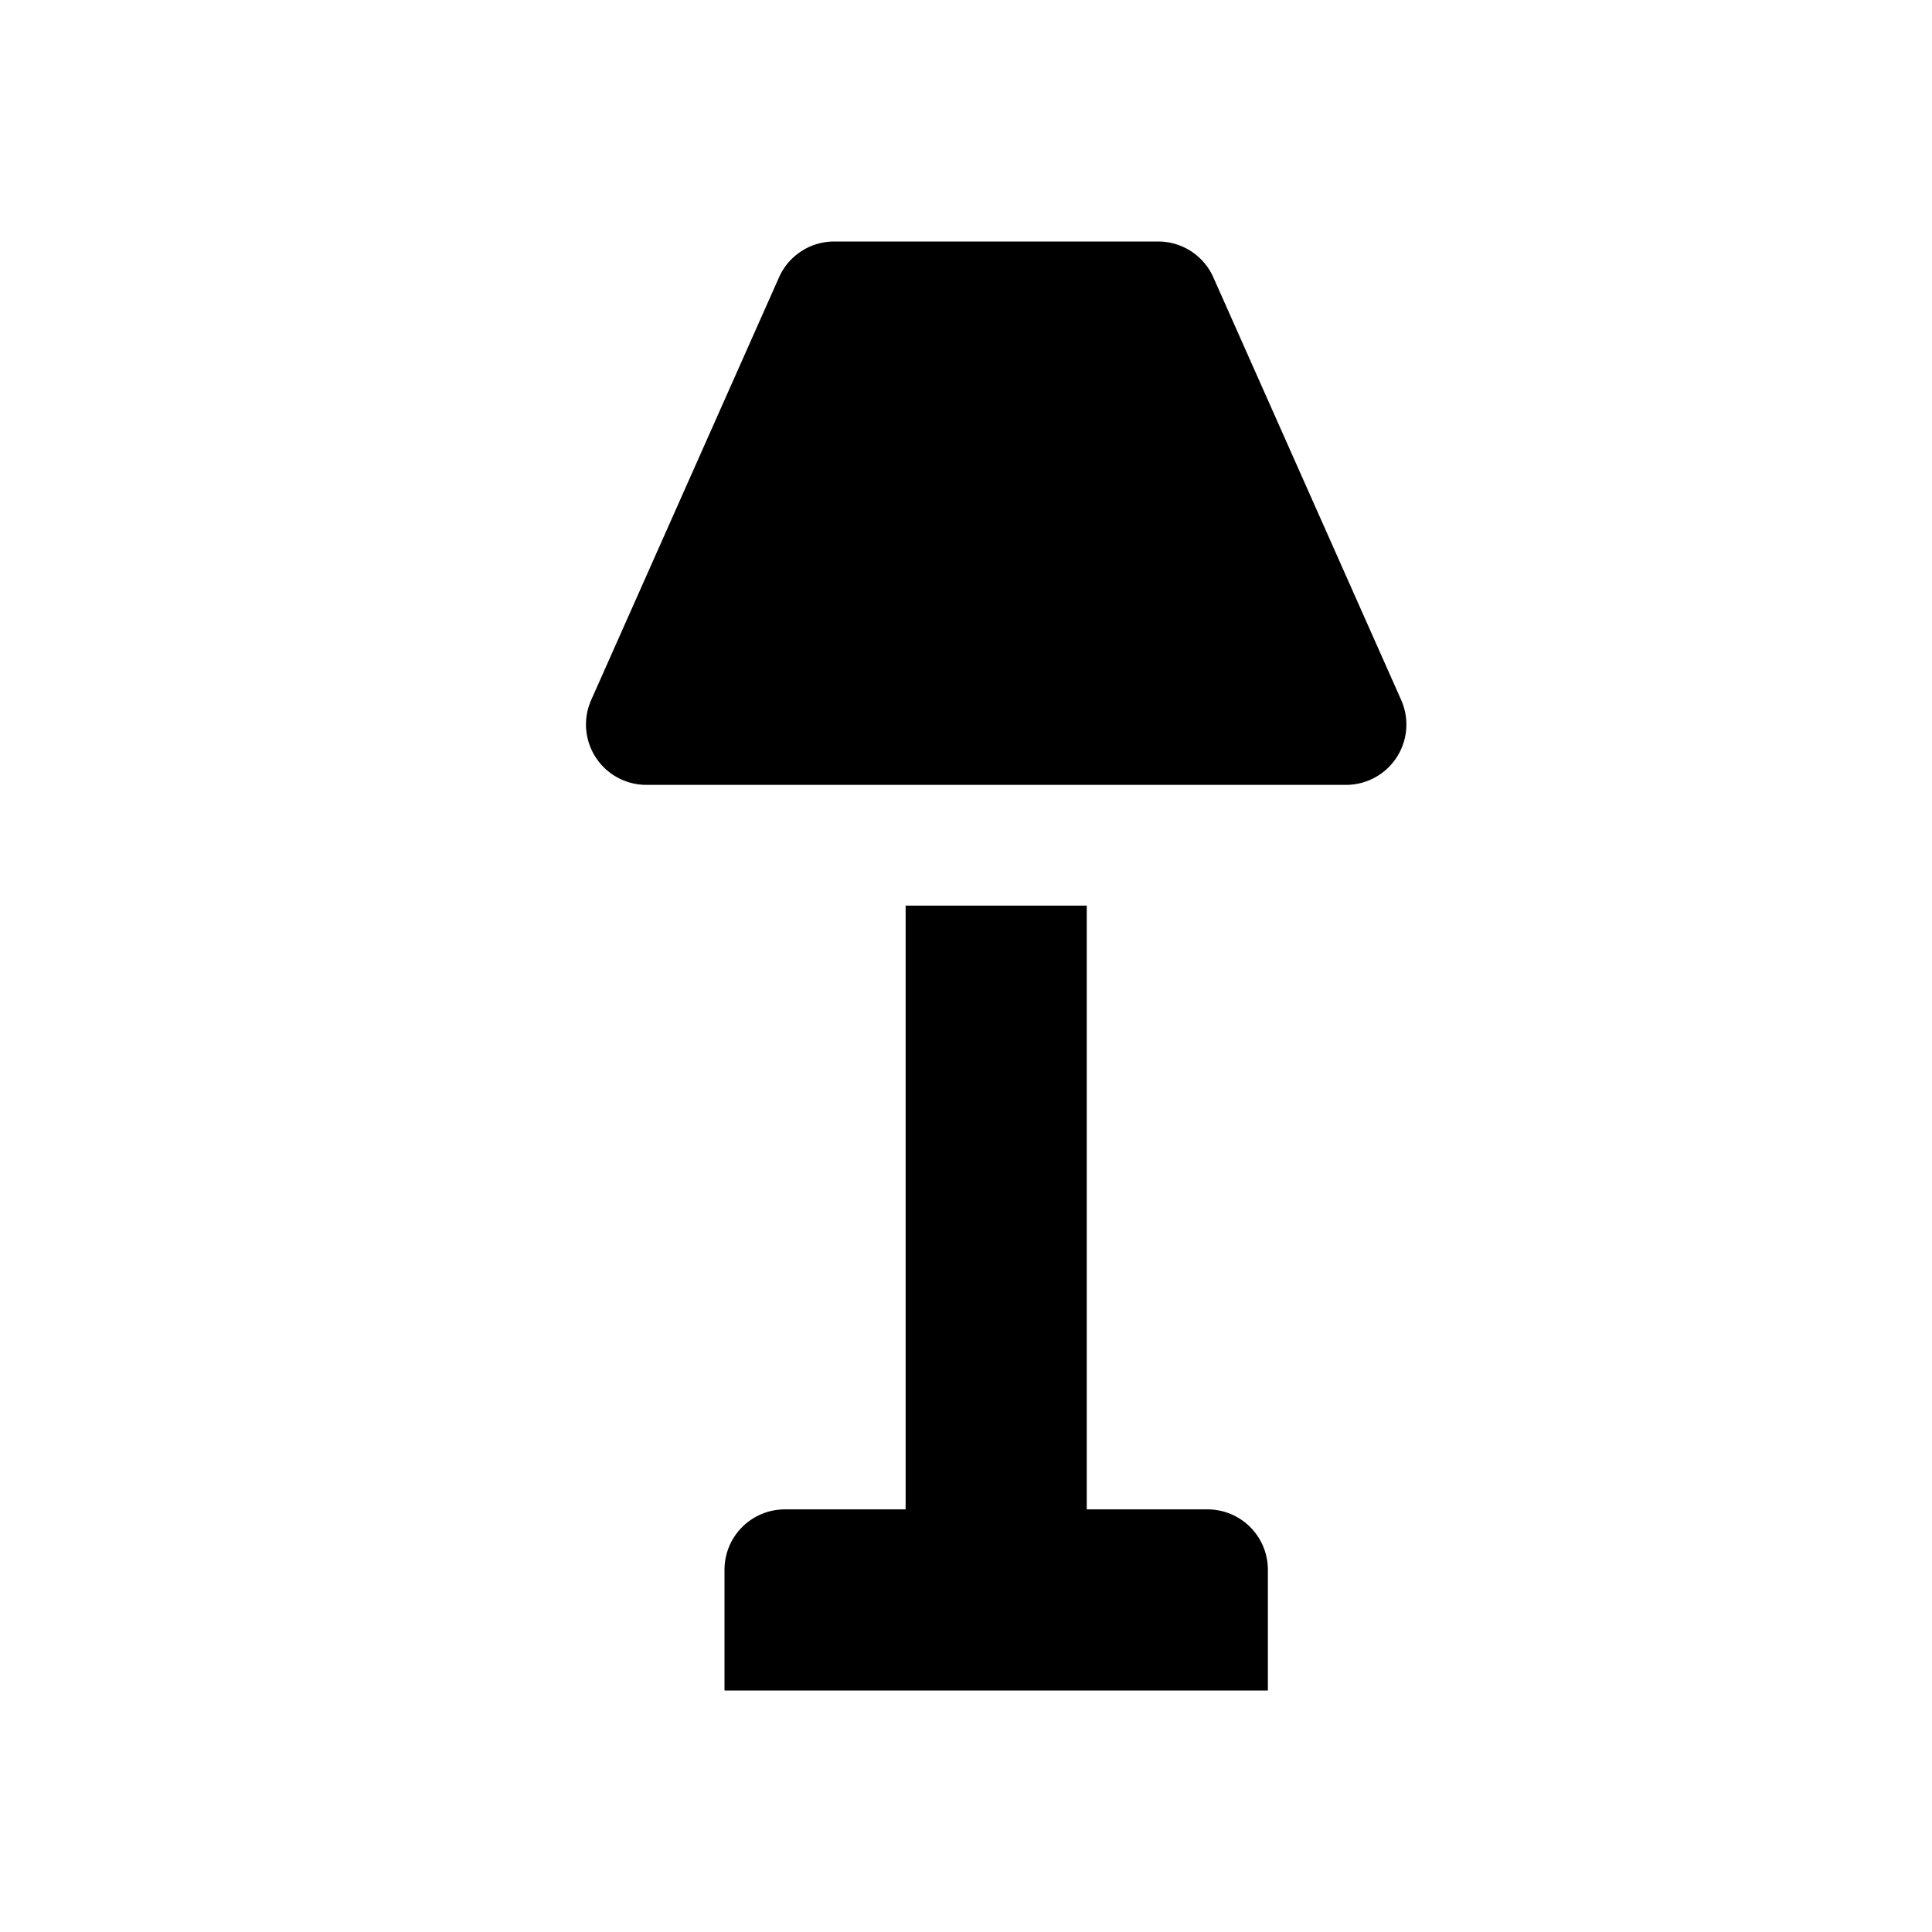
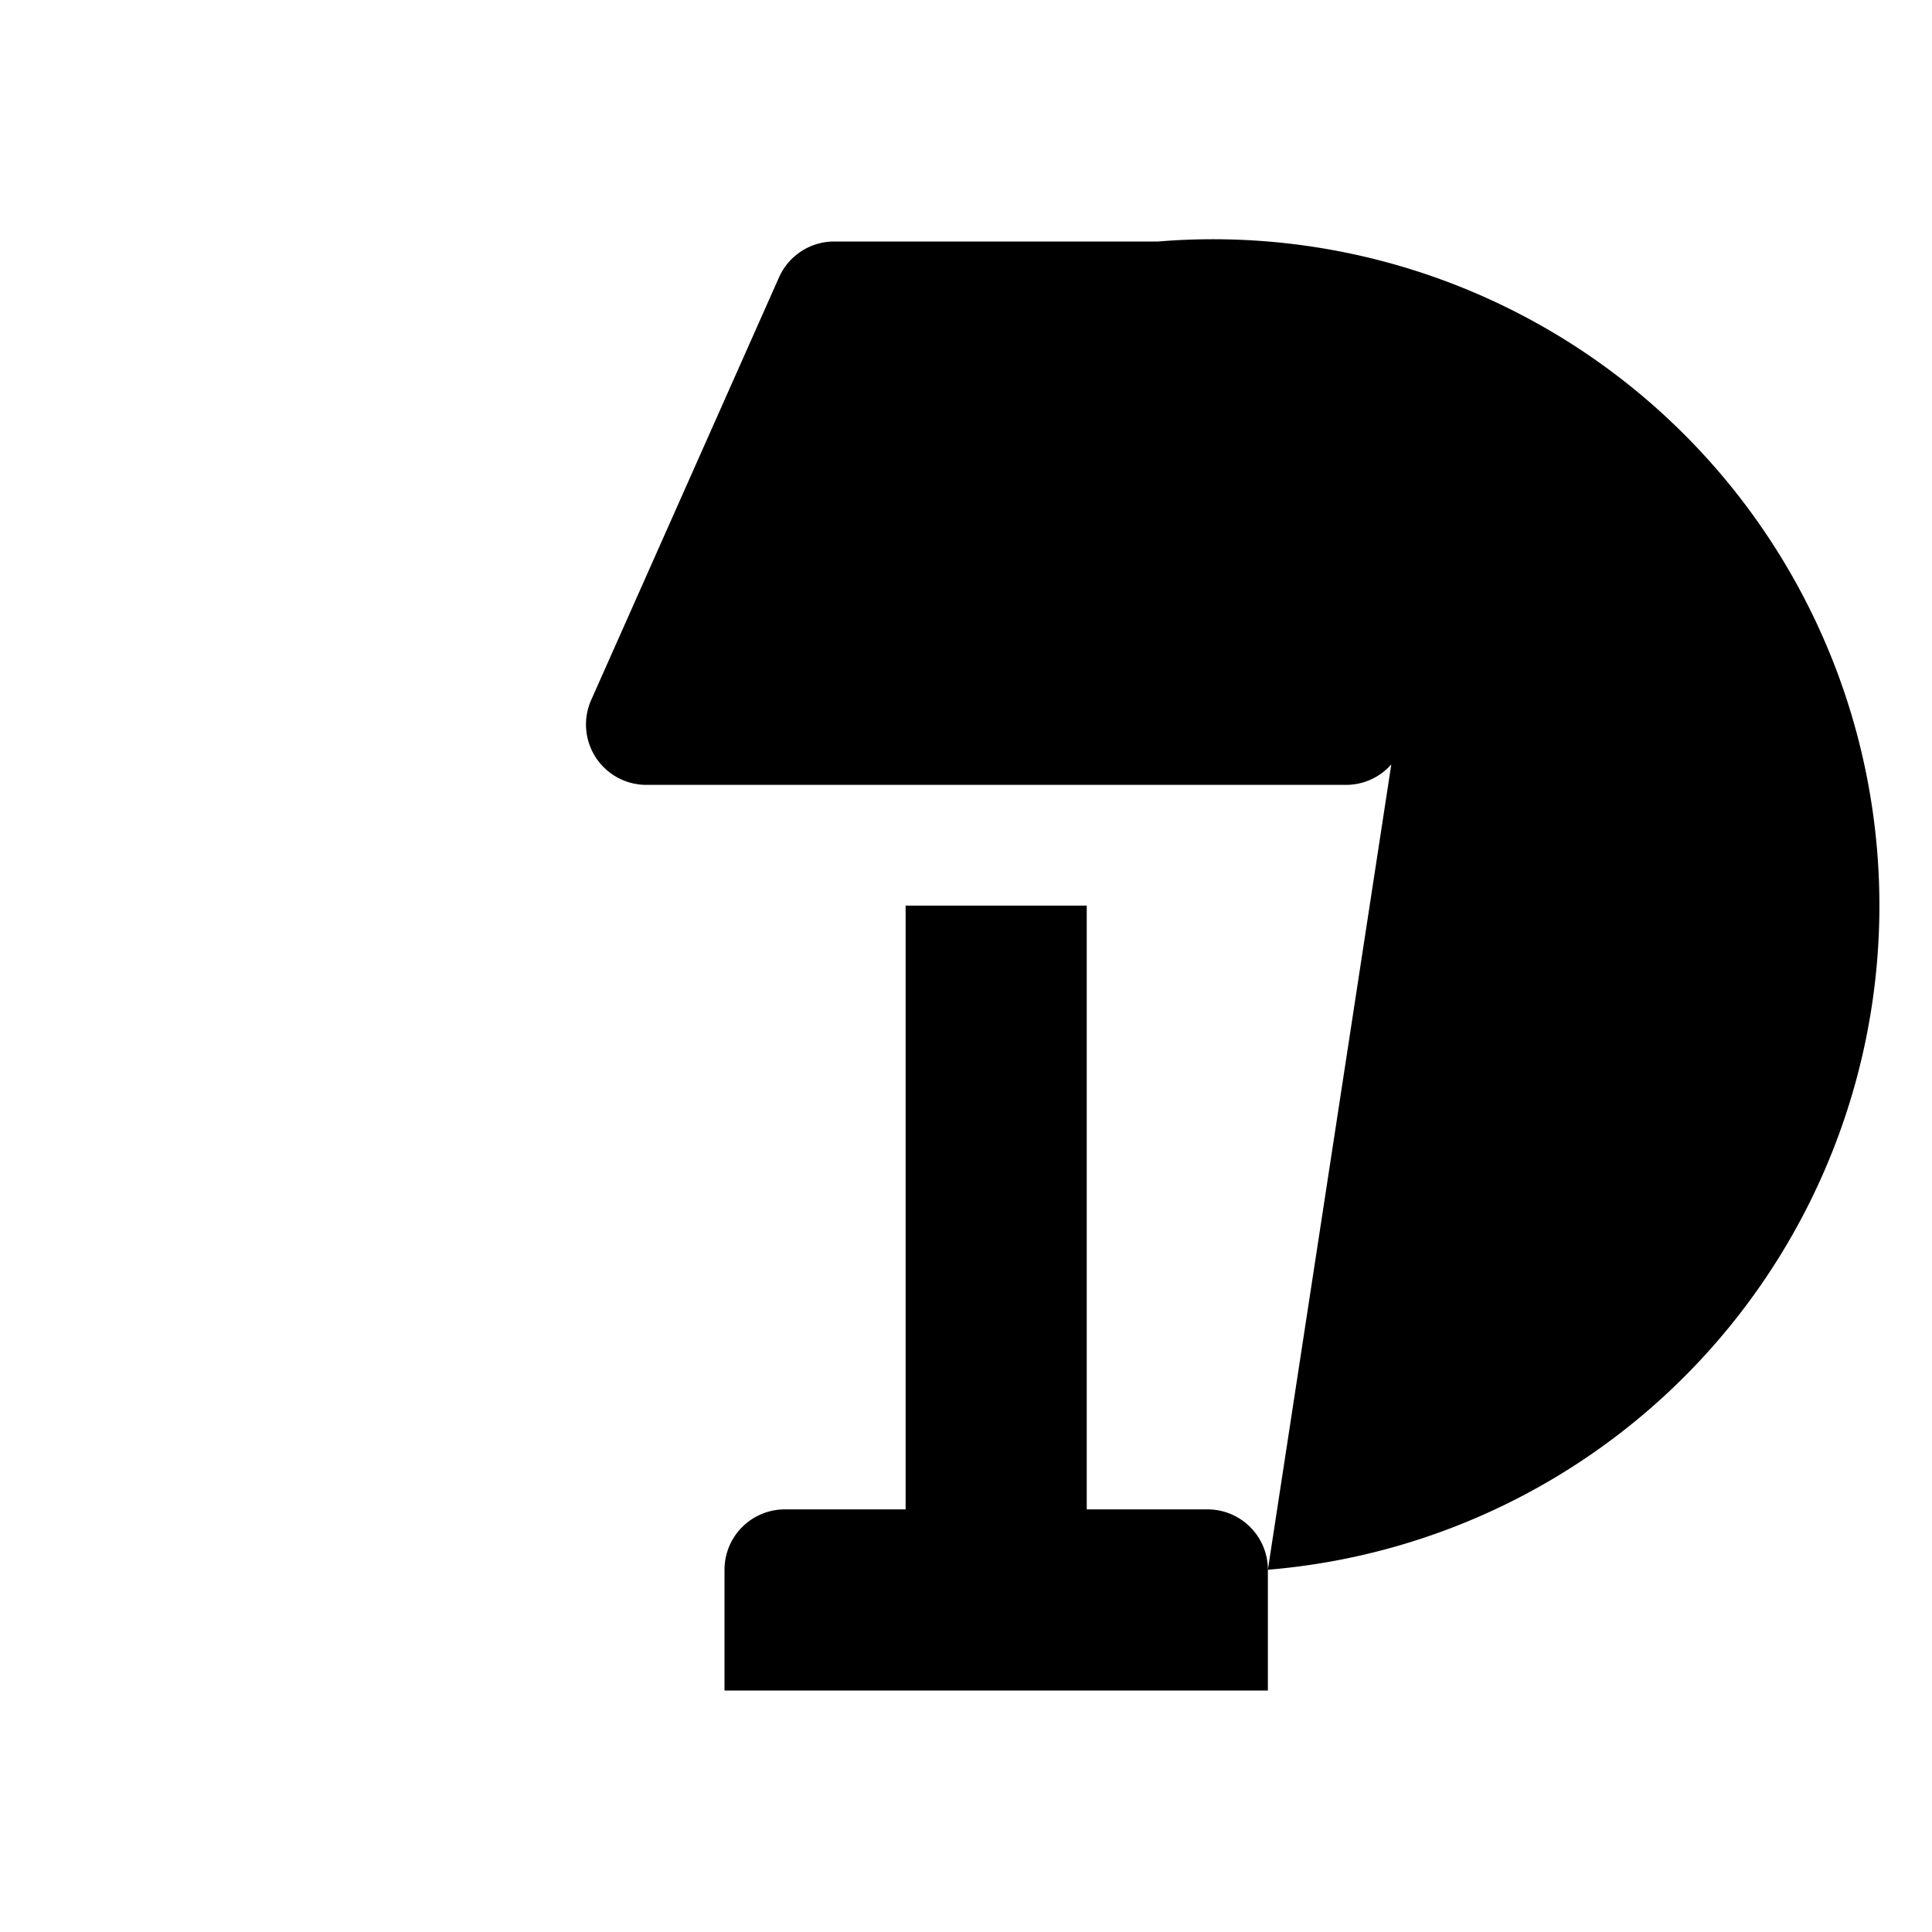
<svg xmlns="http://www.w3.org/2000/svg" id="glyphicons-basic" viewBox="0 0 32 32">
-   <path id="lamp" d="M21,26v2H12V26a1,1,0,0,1,1-1h2V15h3V25h2A1,1,0,0,1,21,26Zm2.208-14.406-3.111-7A1,1,0,0,0,19.183,4H13.817a1,1,0,0,0-.914.594l-3.111,7A1,1,0,0,0,10.705,13H22.295A1,1,0,0,0,23.208,11.594Z" />
+   <path id="lamp" d="M21,26v2H12V26a1,1,0,0,1,1-1h2V15h3V25h2A1,1,0,0,1,21,26ZA1,1,0,0,0,19.183,4H13.817a1,1,0,0,0-.914.594l-3.111,7A1,1,0,0,0,10.705,13H22.295A1,1,0,0,0,23.208,11.594Z" />
</svg>